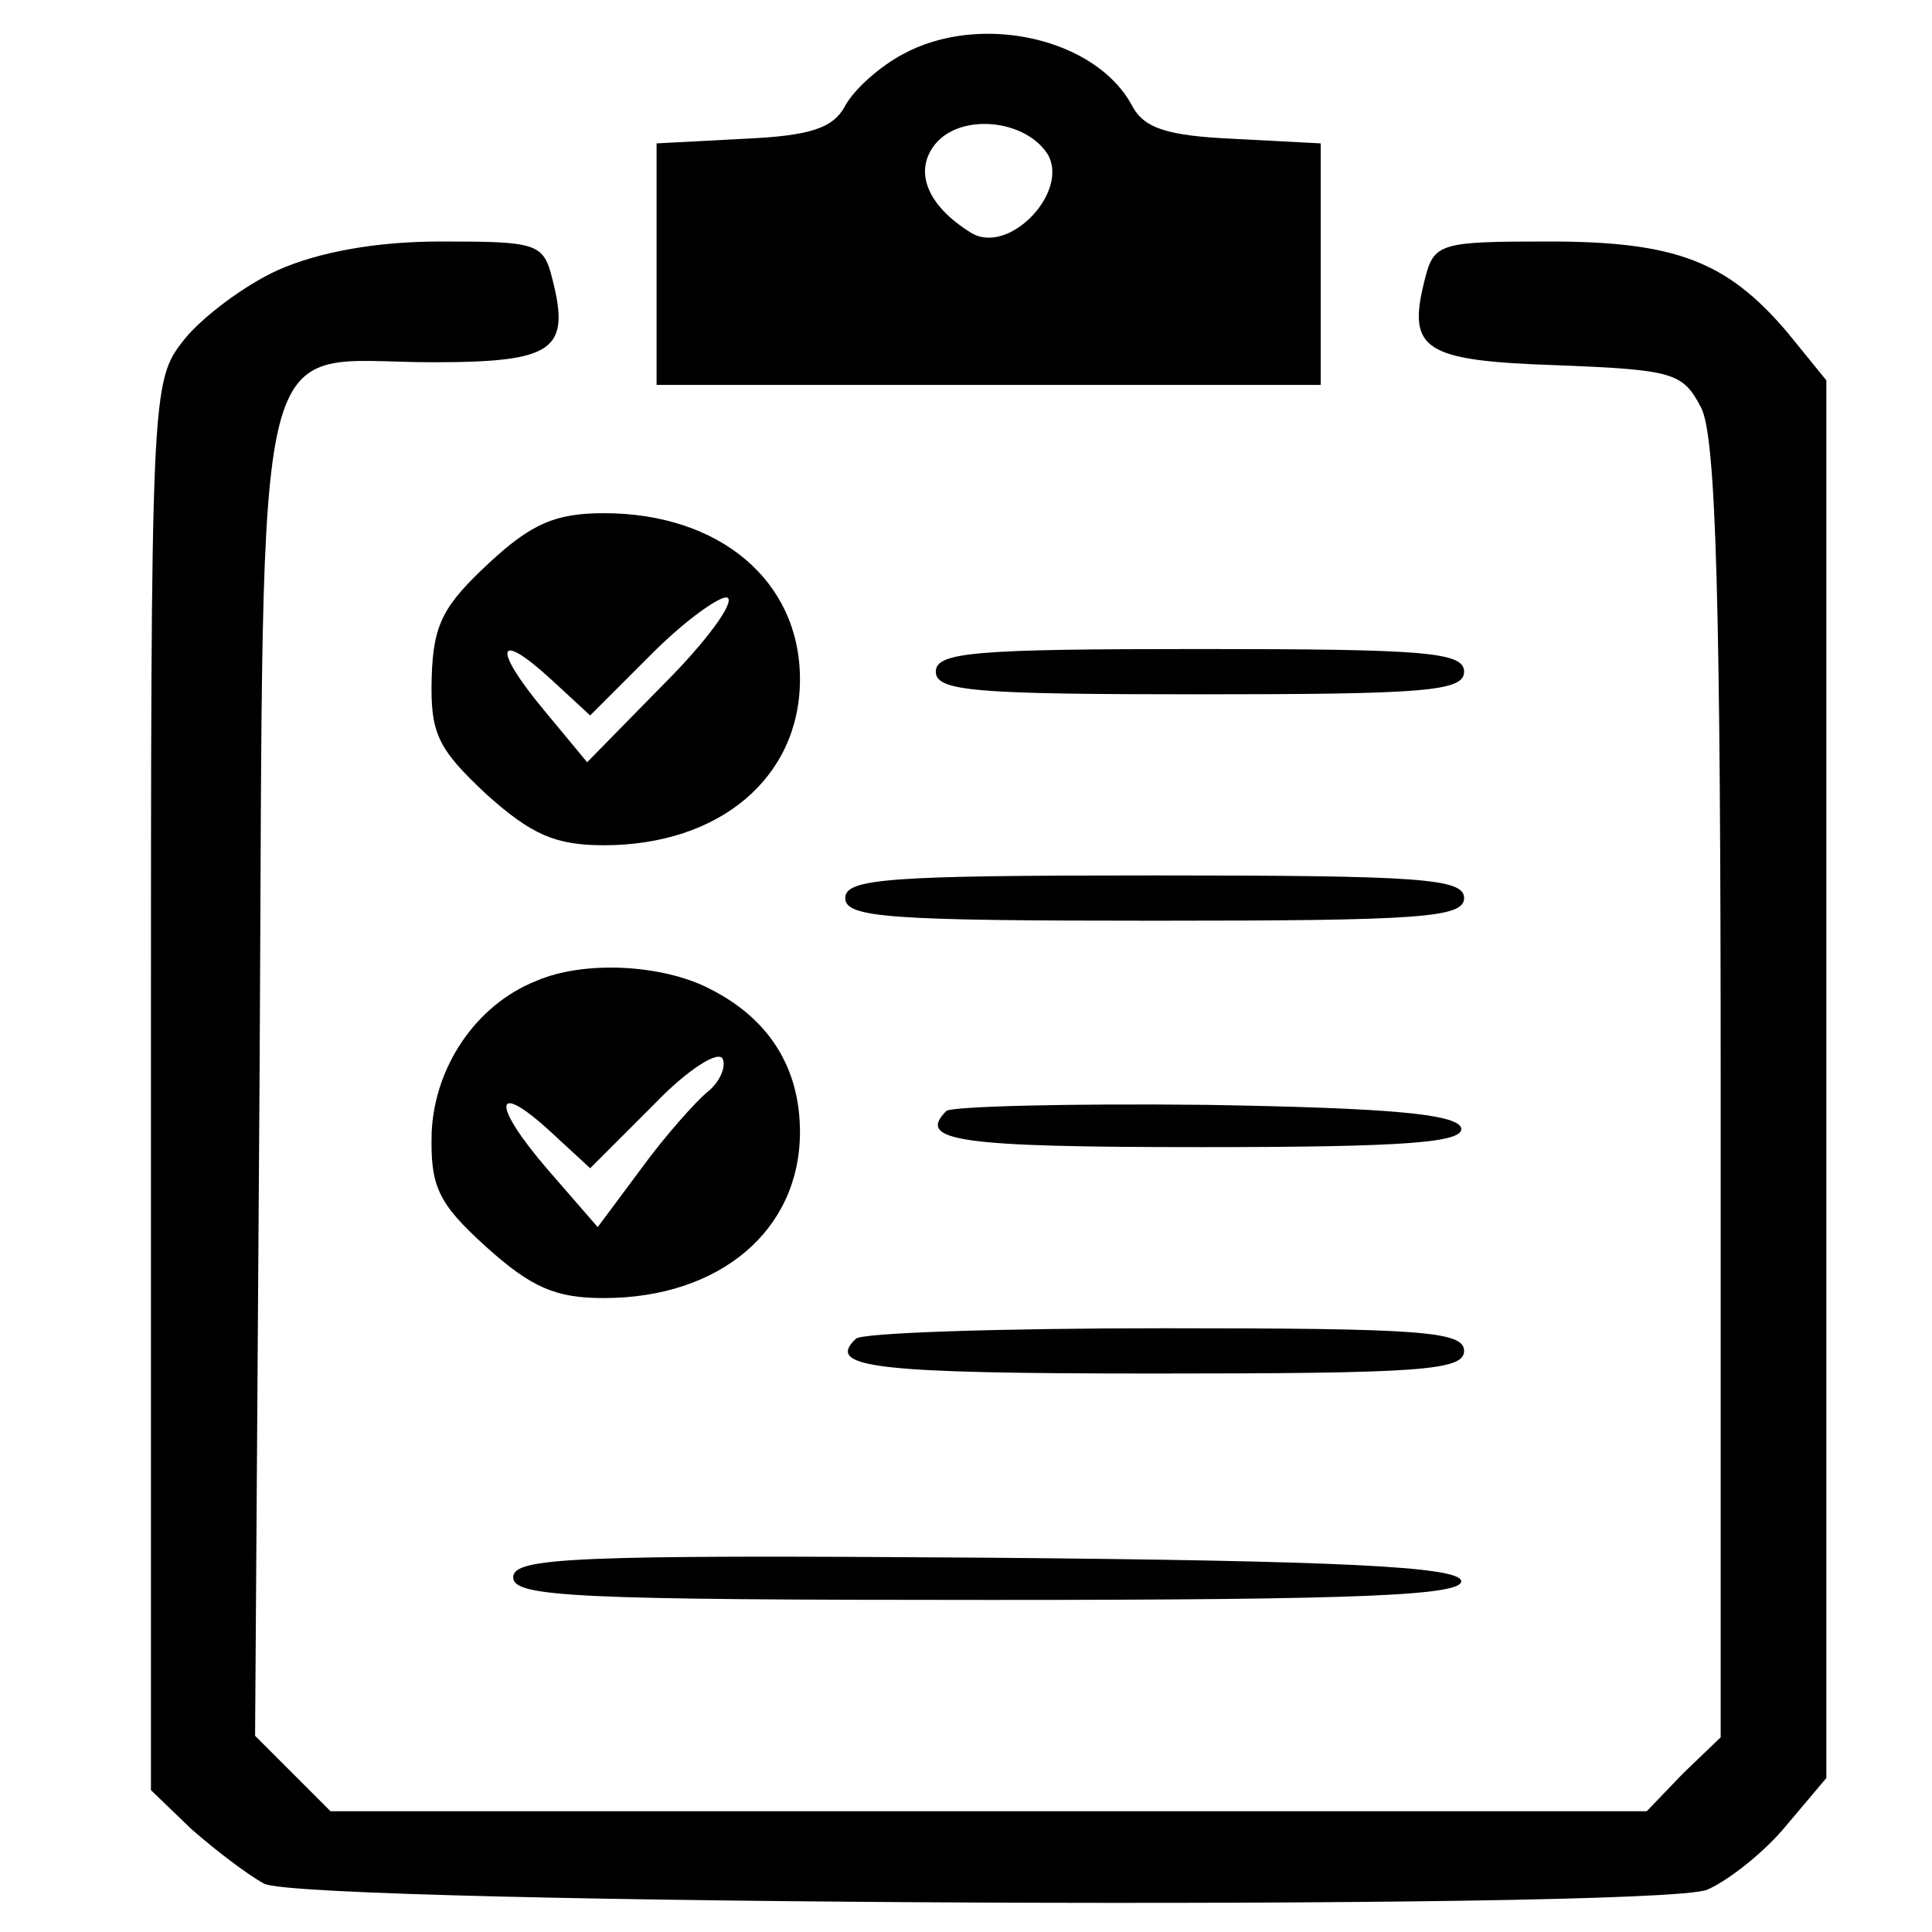
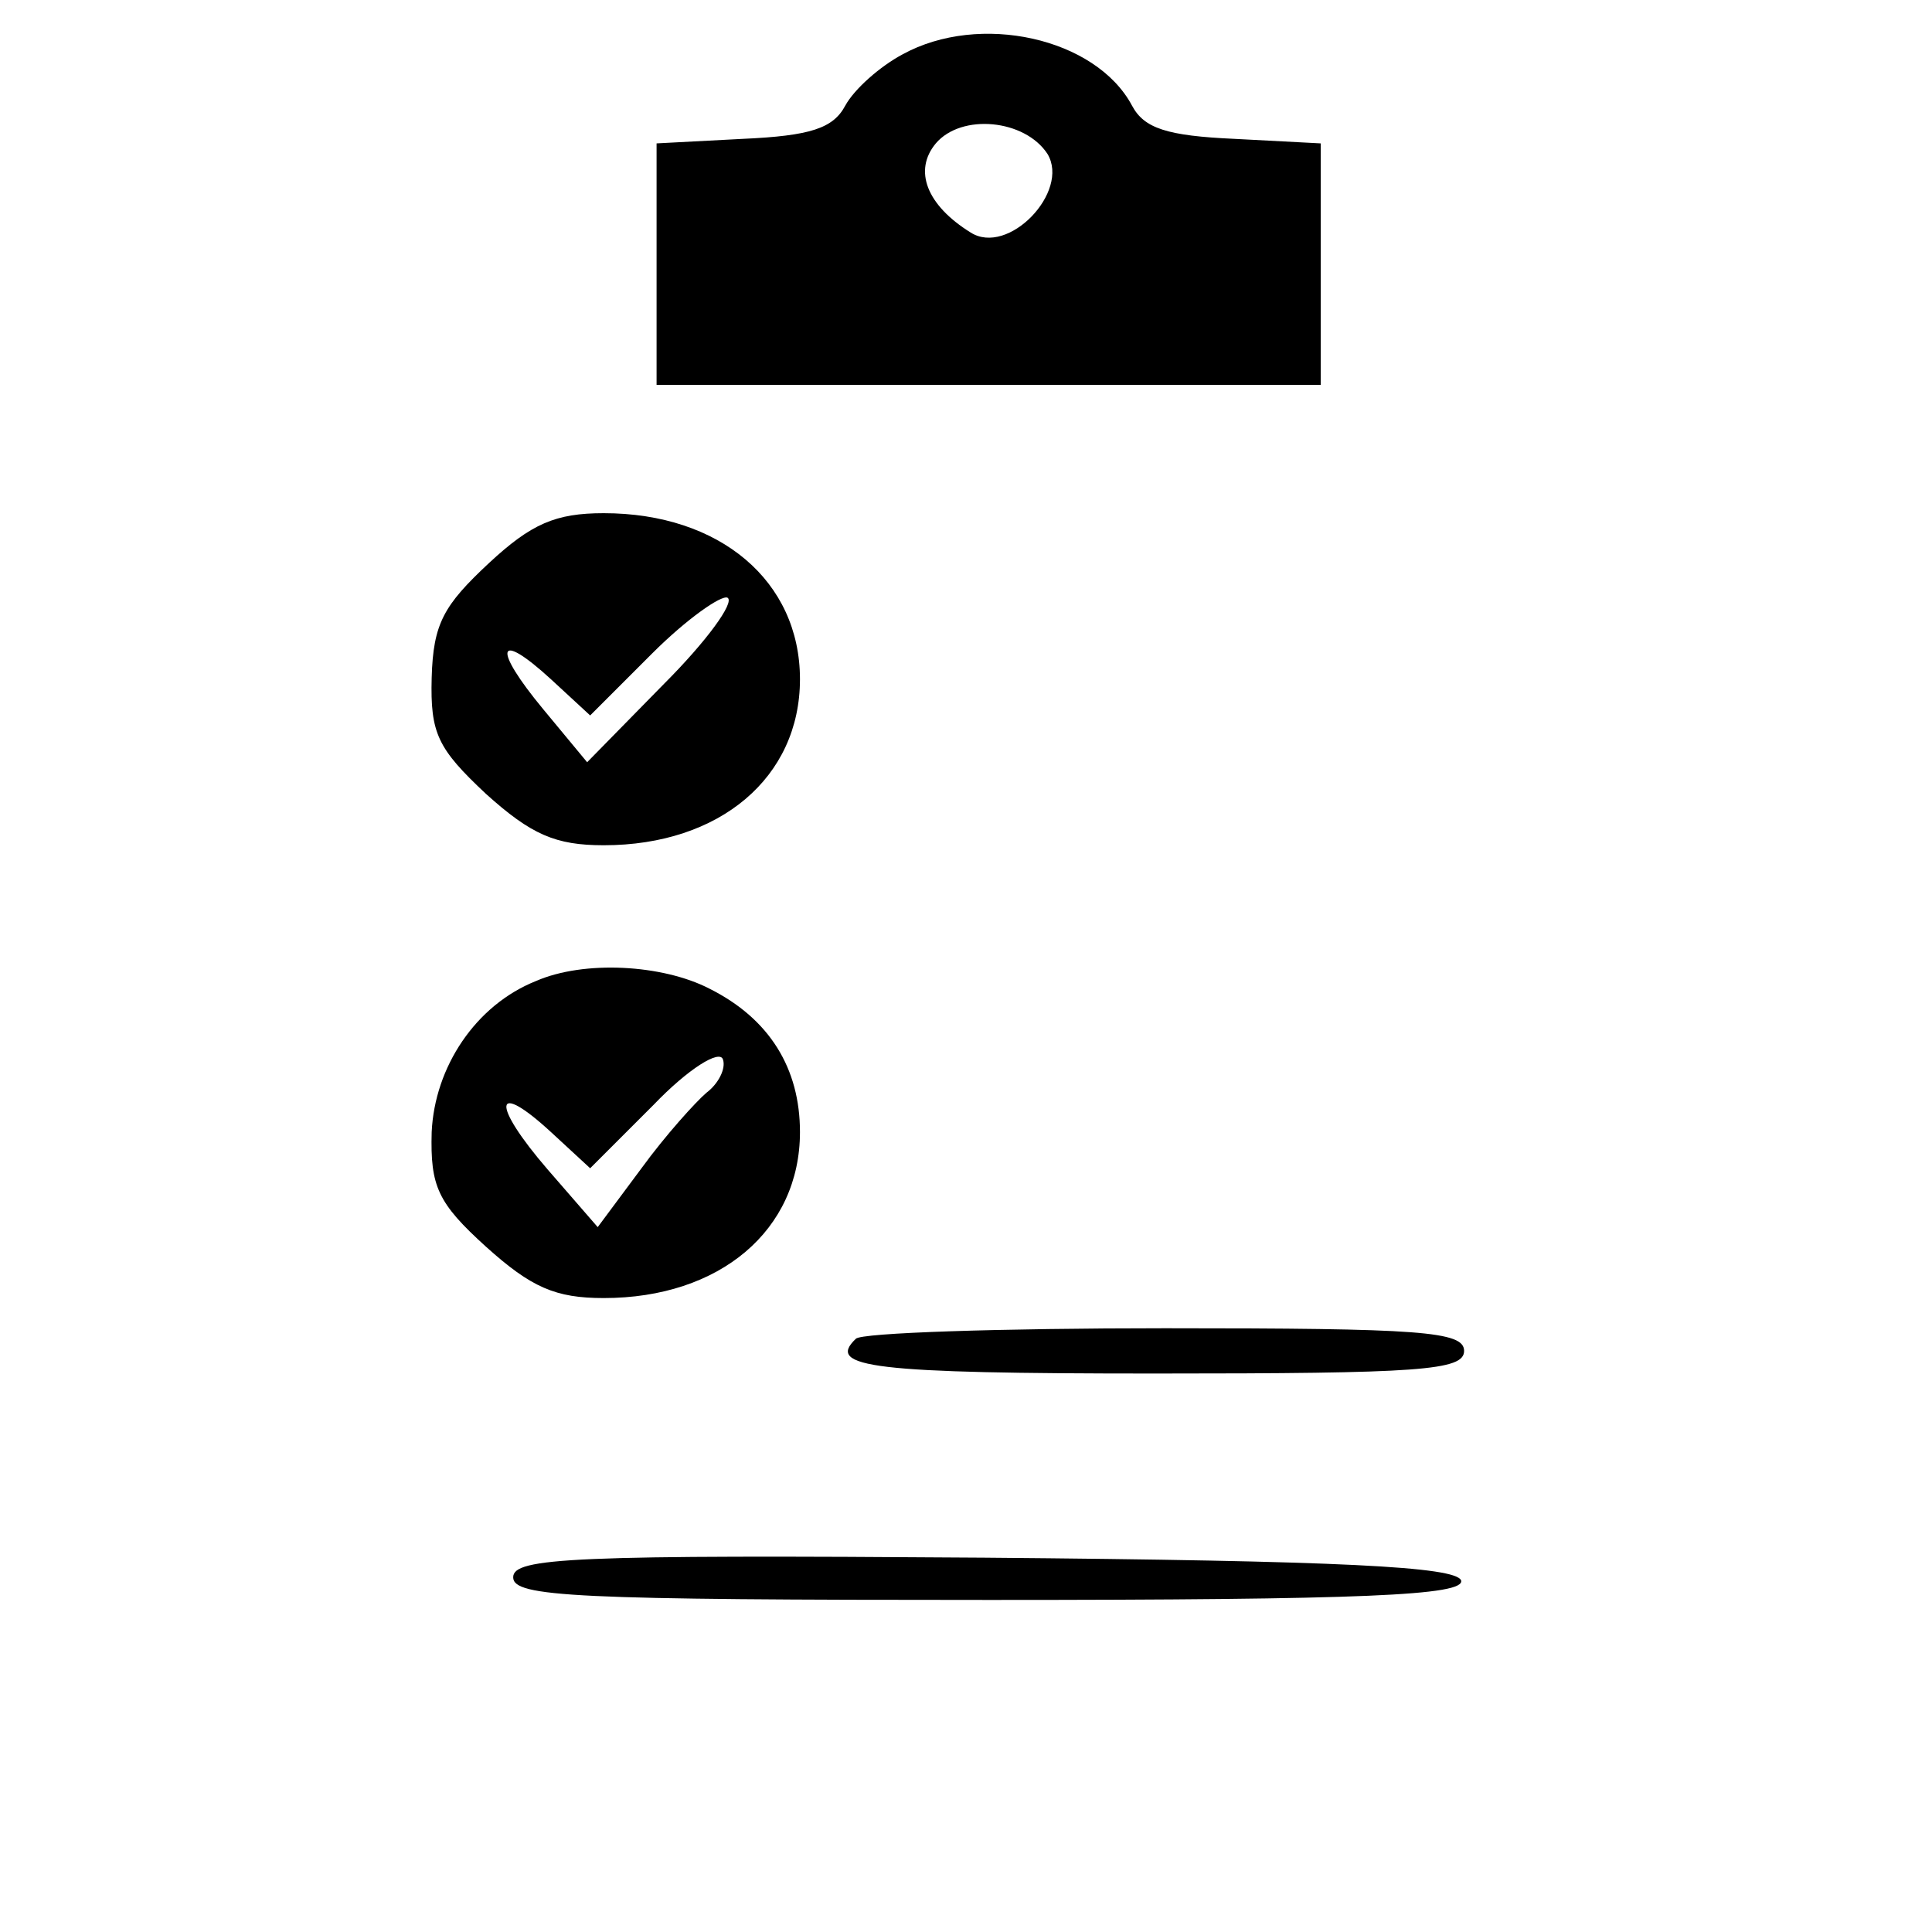
<svg xmlns="http://www.w3.org/2000/svg" version="1.0" width="128pt" height="128pt" viewBox="0 0 128 128" preserveAspectRatio="xMidYMid meet">
  <g transform="translate(0,128) scale(0.1,-0.1)" fill="#000000" stroke="none">
    <path d="M598 1244 c-15 -8 -32 -23 -38 -34 -8 -15 -23 -20 -68 -22 l-57 -3 0 -80 0 -80 220 0 220 0 0 80 0 80 -57 3 c-45 2 -60 7 -68 22 -24 45 -101 62 -152 34z m96 -66 c15 -25 -26 -68 -51 -52 -29 18 -38 41 -23 59 17 20 59 16 74 -7z" />
-     <path d="M184 1101 c-22 -10 -50 -31 -62 -46 -22 -28 -22 -31 -22 -494 l0 -467 27 -26 c16 -14 37 -30 48 -36 28 -14 921 -18 956 -4 14 6 38 25 52 42 l27 32 0 463 0 463 -26 32 c-40 47 -74 60 -158 60 -72 0 -76 -1 -82 -25 -12 -47 -1 -54 88 -57 77 -3 83 -5 95 -28 10 -19 13 -129 13 -453 l0 -428 -25 -24 -24 -25 -436 0 -436 0 -25 25 -25 25 3 441 c3 512 -7 469 115 469 80 0 91 8 79 55 -6 24 -10 25 -74 25 -43 0 -81 -7 -108 -19z" />
    <path d="M324 907 c-30 -28 -37 -40 -38 -76 -1 -37 4 -47 36 -77 30 -27 46 -34 78 -34 77 0 130 45 130 110 0 65 -53 110 -130 110 -32 0 -48 -7 -76 -33z m116 -80 l-51 -52 -29 35 c-34 41 -31 53 5 20 l26 -24 41 41 c23 23 46 39 50 37 5 -3 -14 -29 -42 -57z" />
-     <path d="M620 835 c0 -13 26 -15 175 -15 149 0 175 2 175 15 0 13 -26 15 -175 15 -149 0 -175 -2 -175 -15z" />
-     <path d="M560 685 c0 -13 29 -15 205 -15 176 0 205 2 205 15 0 13 -29 15 -205 15 -176 0 -205 -2 -205 -15z" />
    <path d="M355 630 c-40 -16 -67 -57 -69 -100 -1 -36 4 -47 36 -76 30 -27 46 -34 78 -34 77 0 130 45 130 110 0 42 -20 75 -60 95 -31 16 -83 19 -115 5z m113 -74 c-7 -6 -27 -28 -43 -50 l-29 -39 -33 38 c-38 44 -36 60 2 25 l26 -24 42 42 c23 24 44 37 46 30 2 -6 -3 -16 -11 -22z" />
-     <path d="M627 544 c-20 -20 8 -24 169 -24 136 0 175 3 172 13 -4 9 -48 13 -169 15 -91 1 -168 -1 -172 -4z" />
+     <path d="M627 544 z" />
    <path d="M567 393 c-20 -19 11 -23 198 -23 176 0 205 2 205 15 0 13 -29 15 -198 15 -109 0 -202 -3 -205 -7z" />
    <path d="M340 235 c0 -13 40 -15 316 -15 248 0 315 3 312 13 -4 9 -78 13 -316 15 -273 2 -312 0 -312 -13z" />
  </g>
</svg>